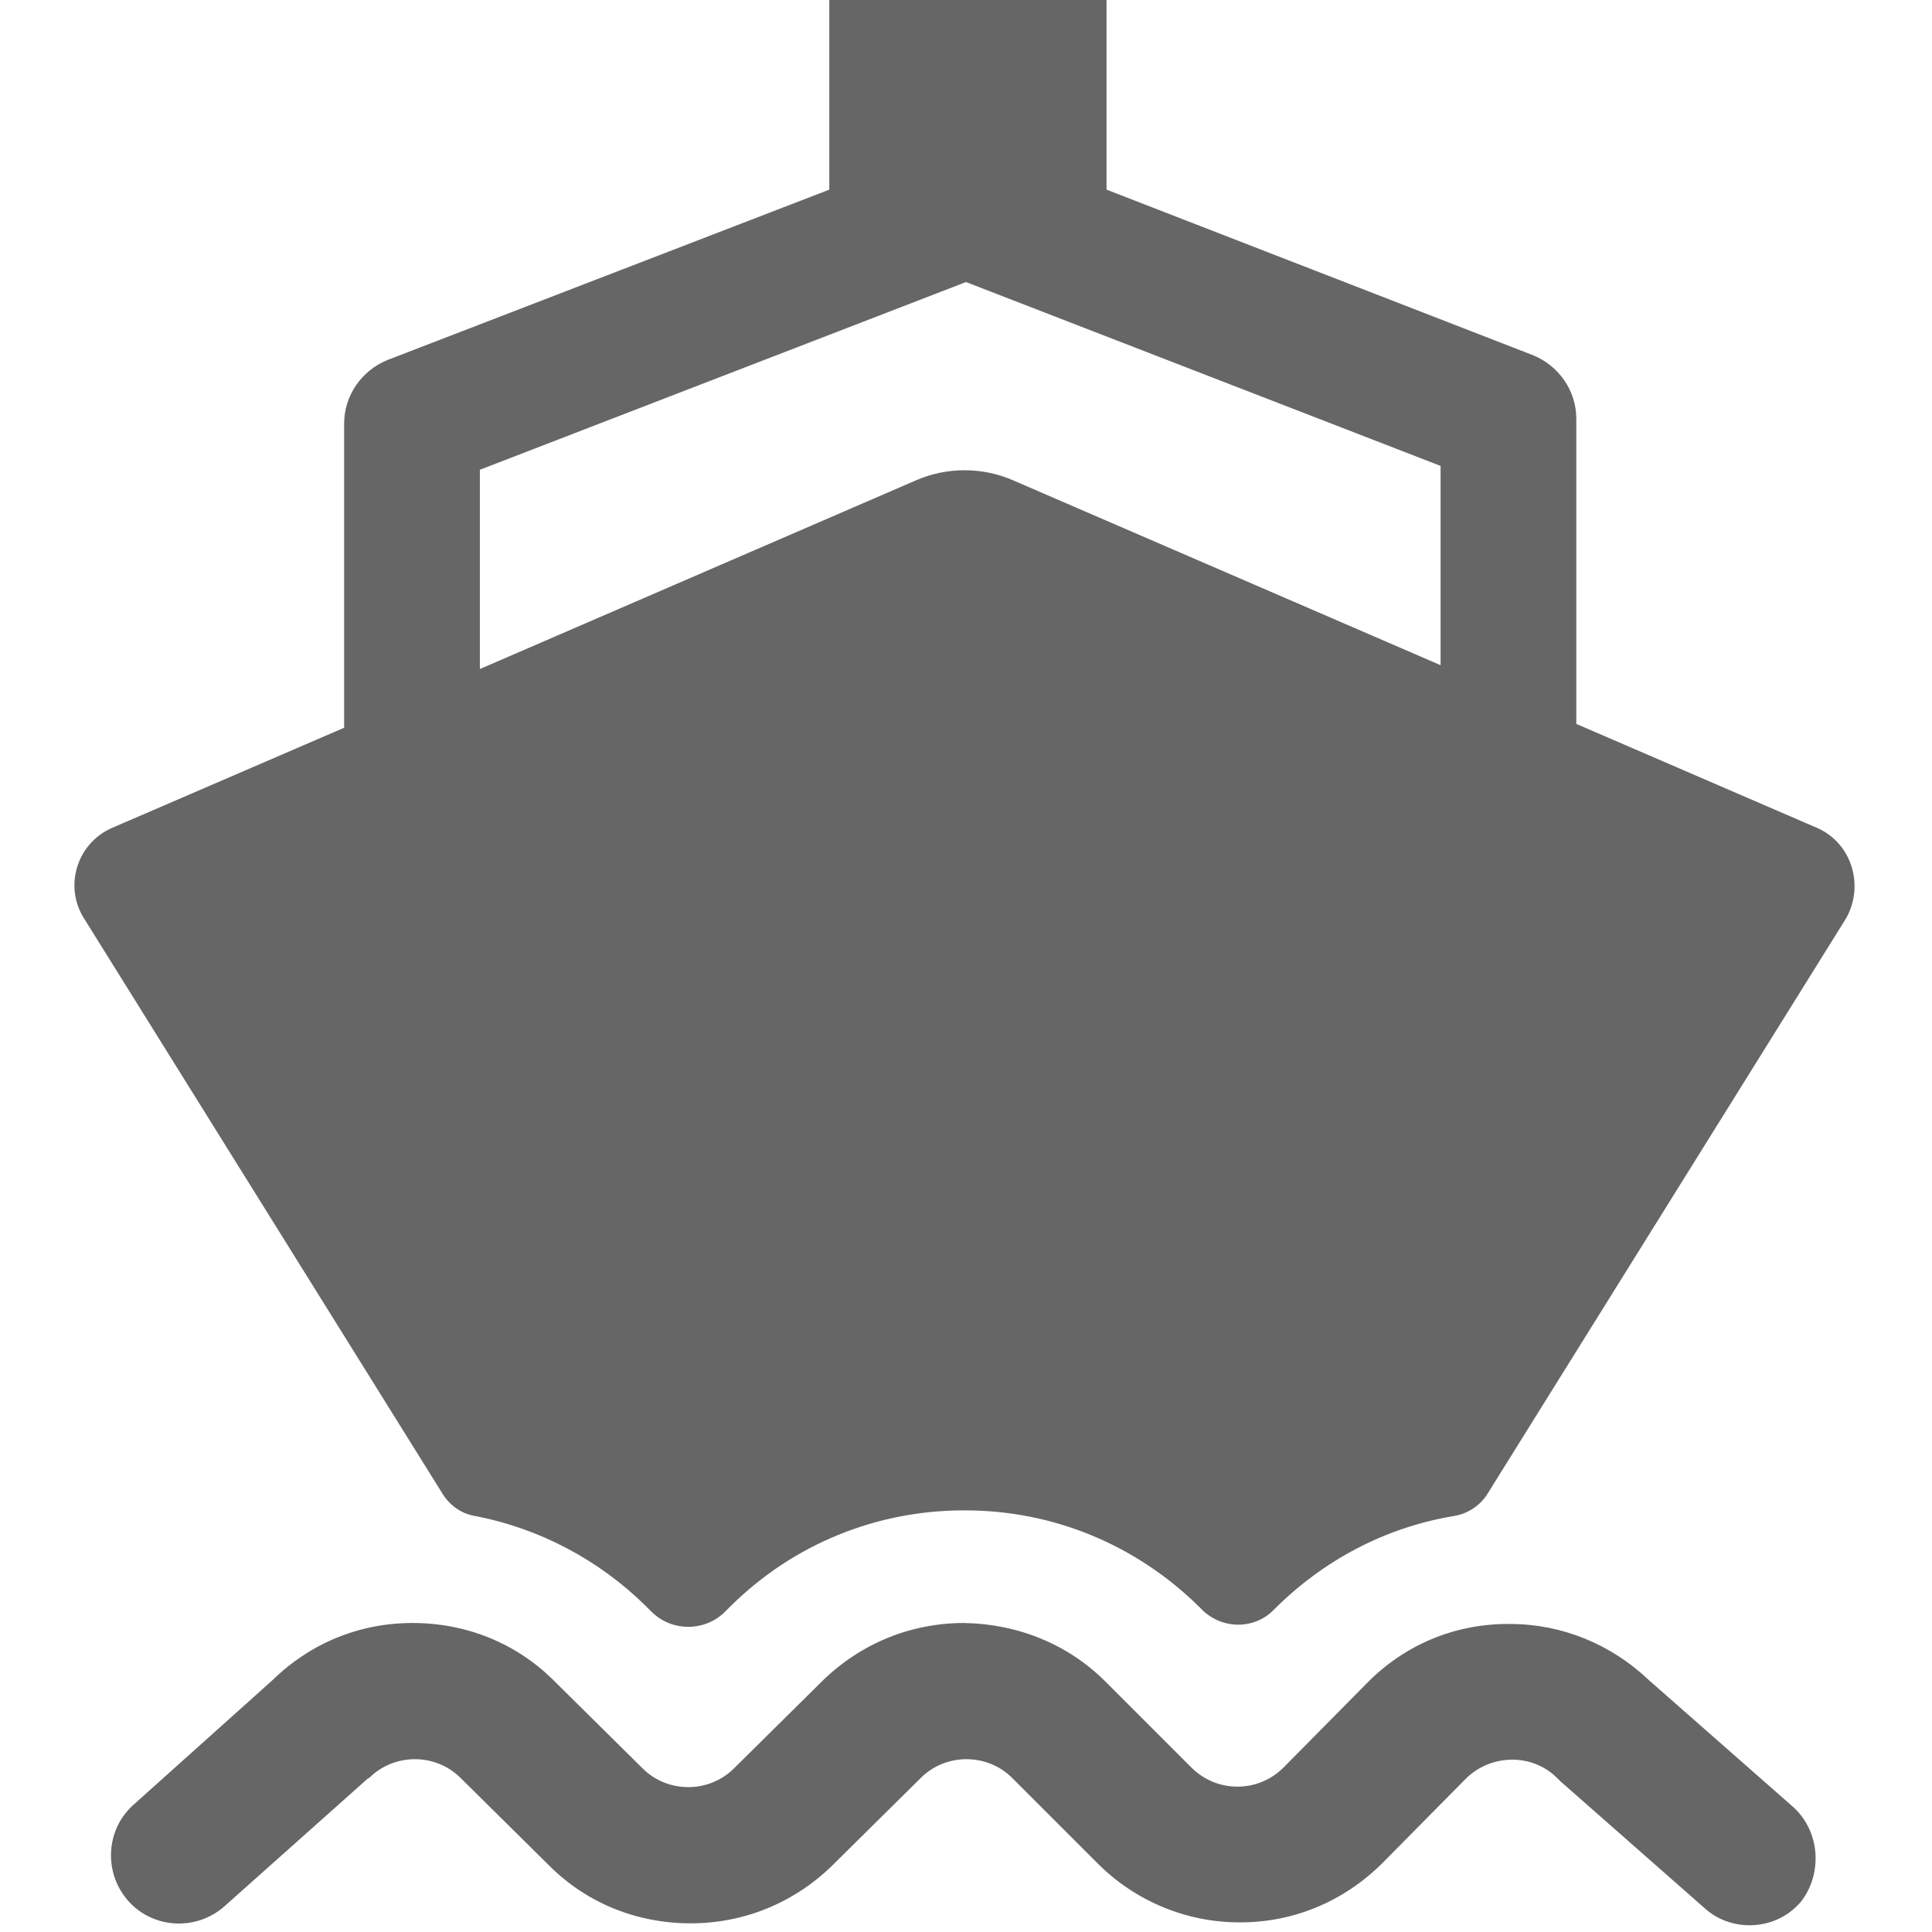
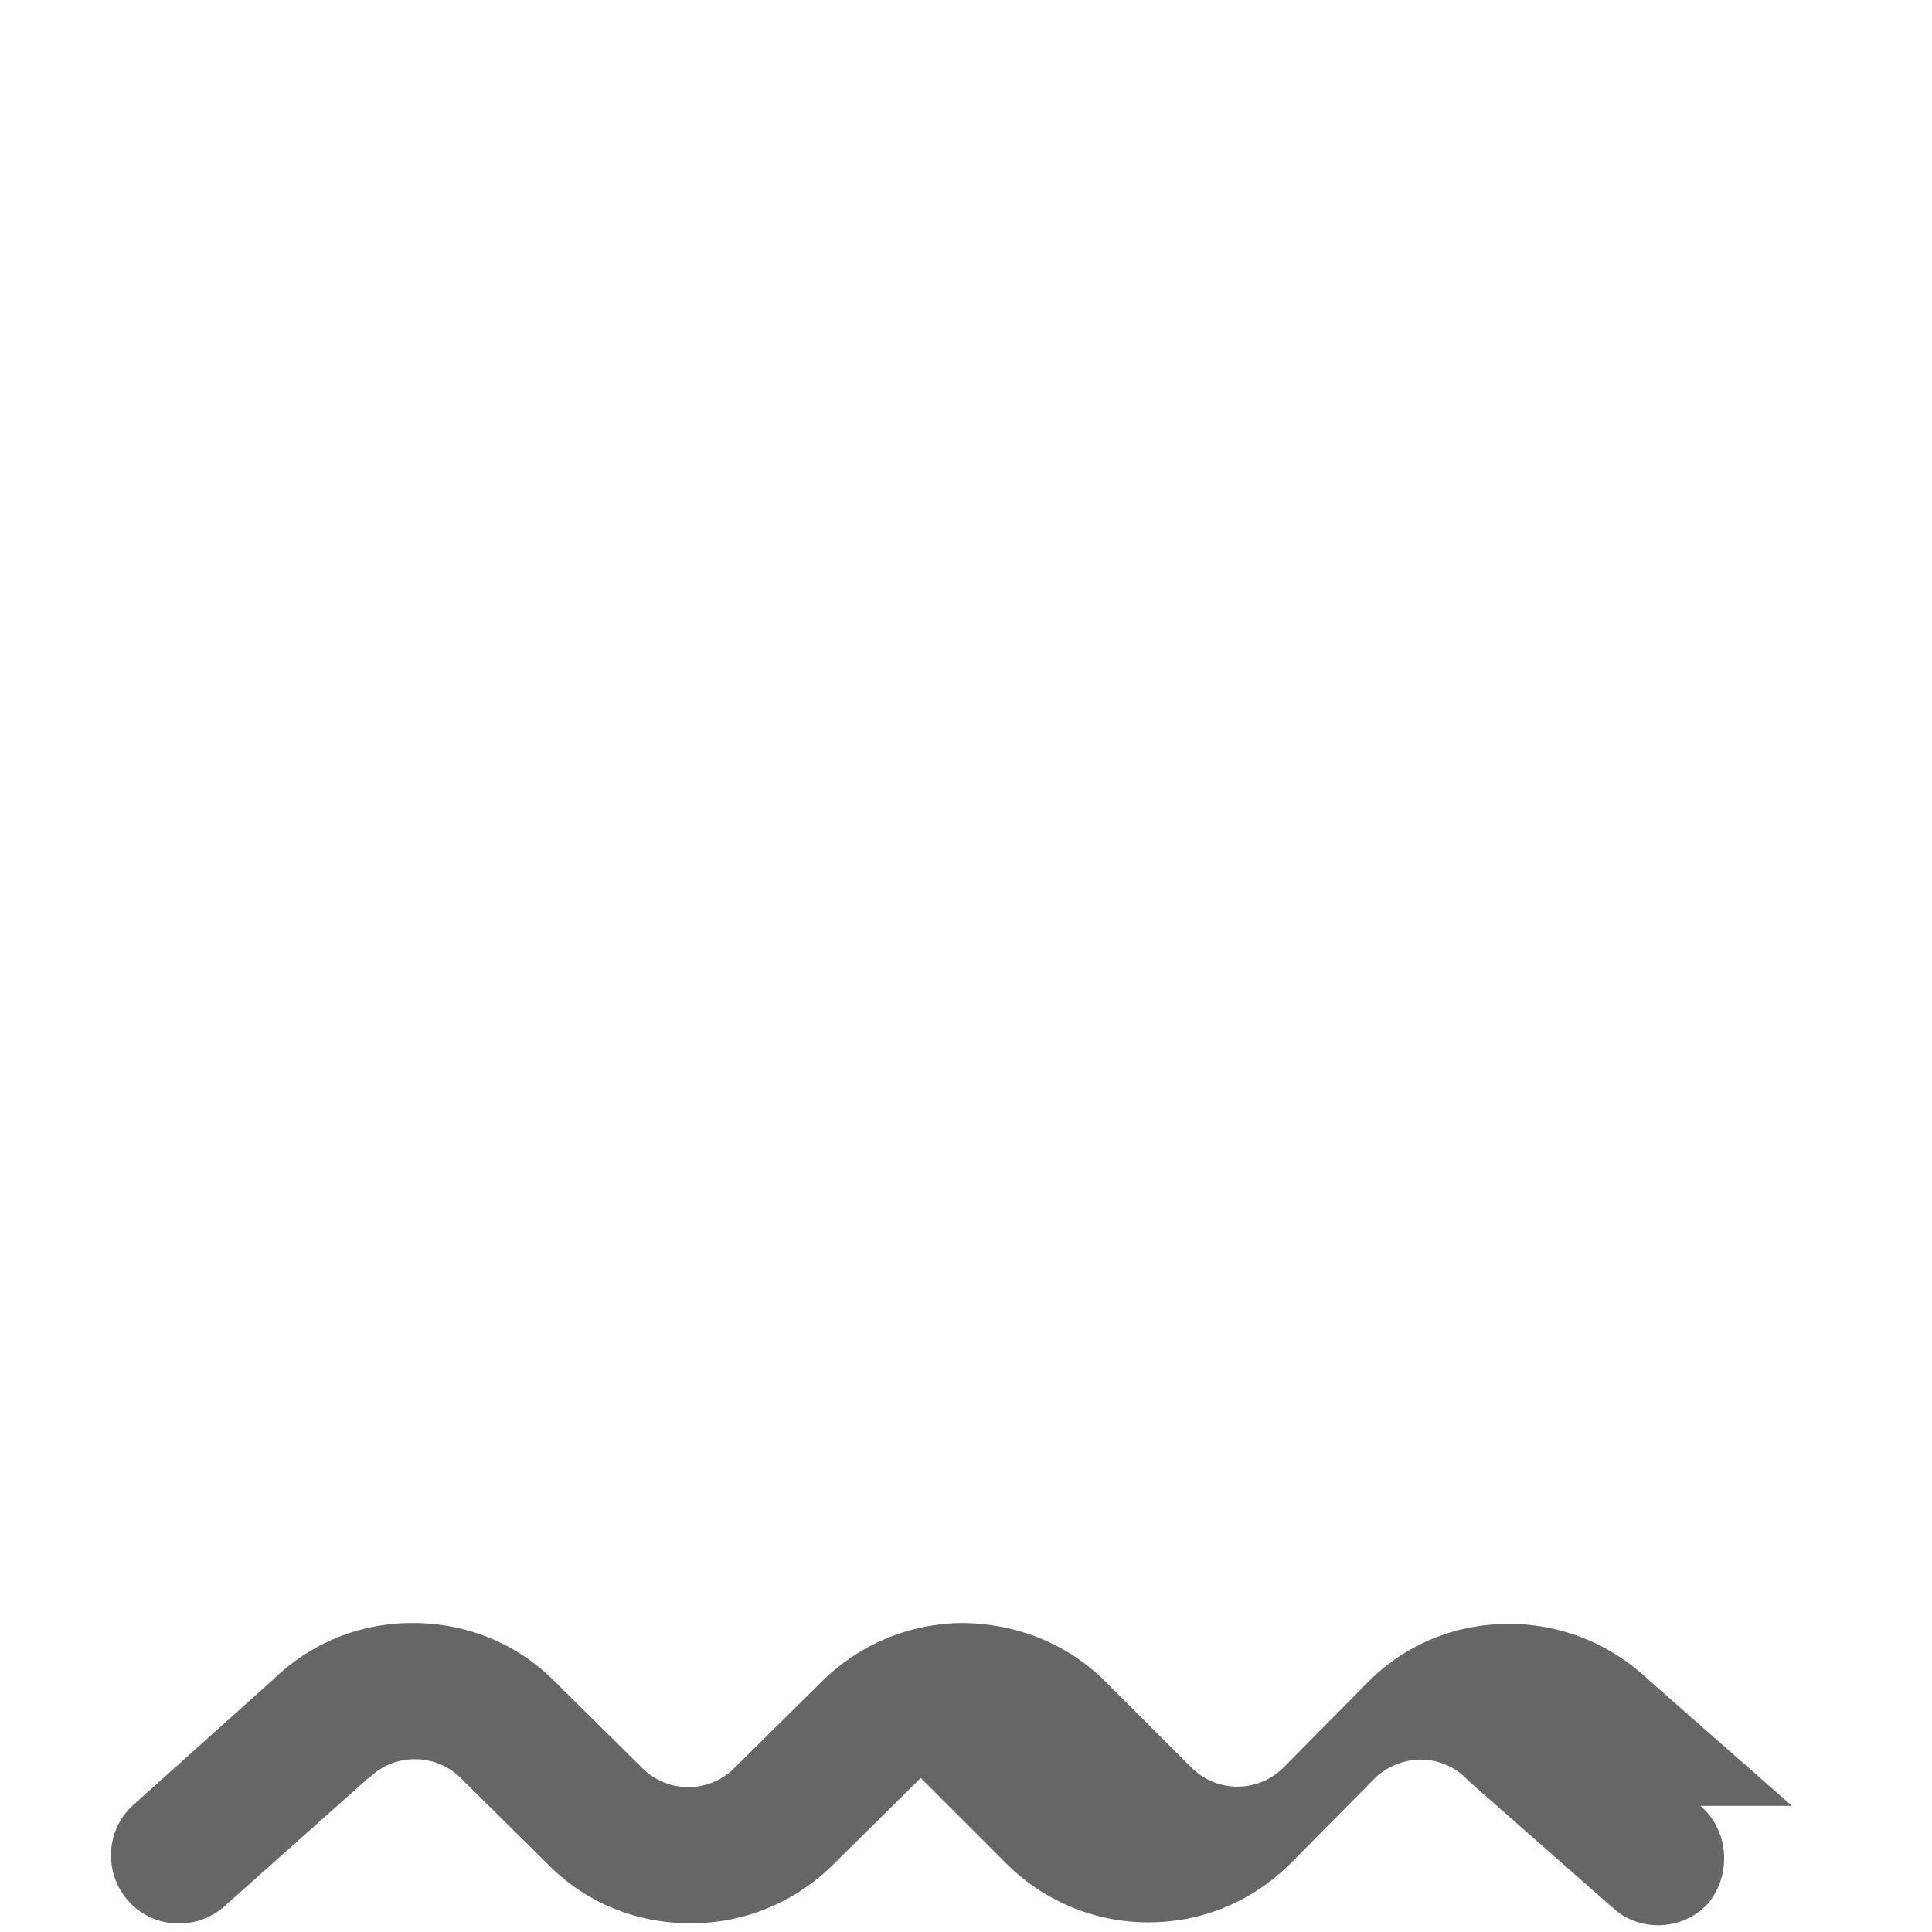
<svg xmlns="http://www.w3.org/2000/svg" t="1745302870231" class="icon" viewBox="0 0 1024 1024" version="1.1" p-id="3832" width="200" height="200">
-   <path d="M949.764 957.162l-76.022-66.838c-19.898-18.878-45.92-29.593-73.47-29.593h-1.021c-28.572 0-55.104 11.225-75.002 31.634l-43.878 44.388c-6.633 6.633-15.307 10.205-24.49 10.205-9.184 0-17.858-3.572-24.49-10.205l-45.41-45.409c-19.898-19.898-46.43-30.613-75.001-31.123-28.062 0-54.593 10.715-75.002 30.613l-46.94 46.43c-13.265 13.265-35.204 13.265-48.47 0l-46.94-46.43c-19.898-19.898-46.43-30.613-75.001-30.613-28.062 0-54.083 10.715-73.981 30.103l-73.981 66.328c-14.797 13.265-15.817 36.225-2.551 51.021 13.265 14.796 36.225 15.817 51.021 2.551l75.002-66.838c0.51-0.51 1.02-1.02 1.53-1.02 13.266-13.266 35.205-13.266 48.47 0l46.94 46.43c19.899 19.898 46.43 30.612 75.002 30.612 28.062 0 54.593-10.714 75.001-30.613l46.94-46.43c13.266-13.265 35.205-13.265 48.47 0l45.41 45.41c19.898 19.898 46.94 31.123 75 31.123h0.511c28.572 0 55.103-11.225 75.512-31.633l43.878-44.39c13.266-13.265 35.205-13.775 48.47-0.51l1.531 1.531 76.532 67.349c6.633 6.122 15.307 9.184 23.98 9.183 10.205 0 19.899-4.081 27.042-12.245 11.735-14.796 10.714-37.755-4.592-51.021z" p-id="3833" fill="#666666" />
-   <path d="M963.03 438.784l-127.554-55.103V221.943c0-14.796-9.184-28.062-22.96-33.674l-226.025-87.757V0H439.55v100.512L205.36 190.82c-13.776 5.612-22.96 18.878-22.96 33.674v161.228L59.44 438.784c-18.878 8.164-26.021 31.634-14.286 48.98l189.8 304.599c4.081 6.122 10.204 10.204 17.347 11.224 33.674 6.633 64.797 22.96 89.798 47.45l3.571 3.572c10.715 10.204 27.552 10.204 38.266 0l3.572-3.572c33.164-32.653 77.042-50.51 123.472-50.51h0.51c46.94 0 90.818 18.367 123.982 51.02l1.53 1.531c10.715 10.715 28.062 10.715 38.267 0 26.02-26.02 58.674-43.368 94.9-49.49 7.142-1.021 13.775-5.103 17.857-11.225l189.8-304.598c10.714-17.347 4.081-40.817-14.797-48.98z m-199.494-86.226L537 254.597c-16.326-7.143-35.204-7.143-51.531 0L254.342 354.599V248.985L512 149.493l251.536 97.45v105.615z" p-id="3834" fill="#666666" />
+   <path d="M949.764 957.162l-76.022-66.838c-19.898-18.878-45.92-29.593-73.47-29.593h-1.021c-28.572 0-55.104 11.225-75.002 31.634l-43.878 44.388c-6.633 6.633-15.307 10.205-24.49 10.205-9.184 0-17.858-3.572-24.49-10.205l-45.41-45.409c-19.898-19.898-46.43-30.613-75.001-31.123-28.062 0-54.593 10.715-75.002 30.613l-46.94 46.43c-13.265 13.265-35.204 13.265-48.47 0l-46.94-46.43c-19.898-19.898-46.43-30.613-75.001-30.613-28.062 0-54.083 10.715-73.981 30.103l-73.981 66.328c-14.797 13.265-15.817 36.225-2.551 51.021 13.265 14.796 36.225 15.817 51.021 2.551l75.002-66.838c0.51-0.51 1.02-1.02 1.53-1.02 13.266-13.266 35.205-13.266 48.47 0l46.94 46.43c19.899 19.898 46.43 30.612 75.002 30.612 28.062 0 54.593-10.714 75.001-30.613l46.94-46.43l45.41 45.41c19.898 19.898 46.94 31.123 75 31.123h0.511c28.572 0 55.103-11.225 75.512-31.633l43.878-44.39c13.266-13.265 35.205-13.775 48.47-0.51l1.531 1.531 76.532 67.349c6.633 6.122 15.307 9.184 23.98 9.183 10.205 0 19.899-4.081 27.042-12.245 11.735-14.796 10.714-37.755-4.592-51.021z" p-id="3833" fill="#666666" />
</svg>